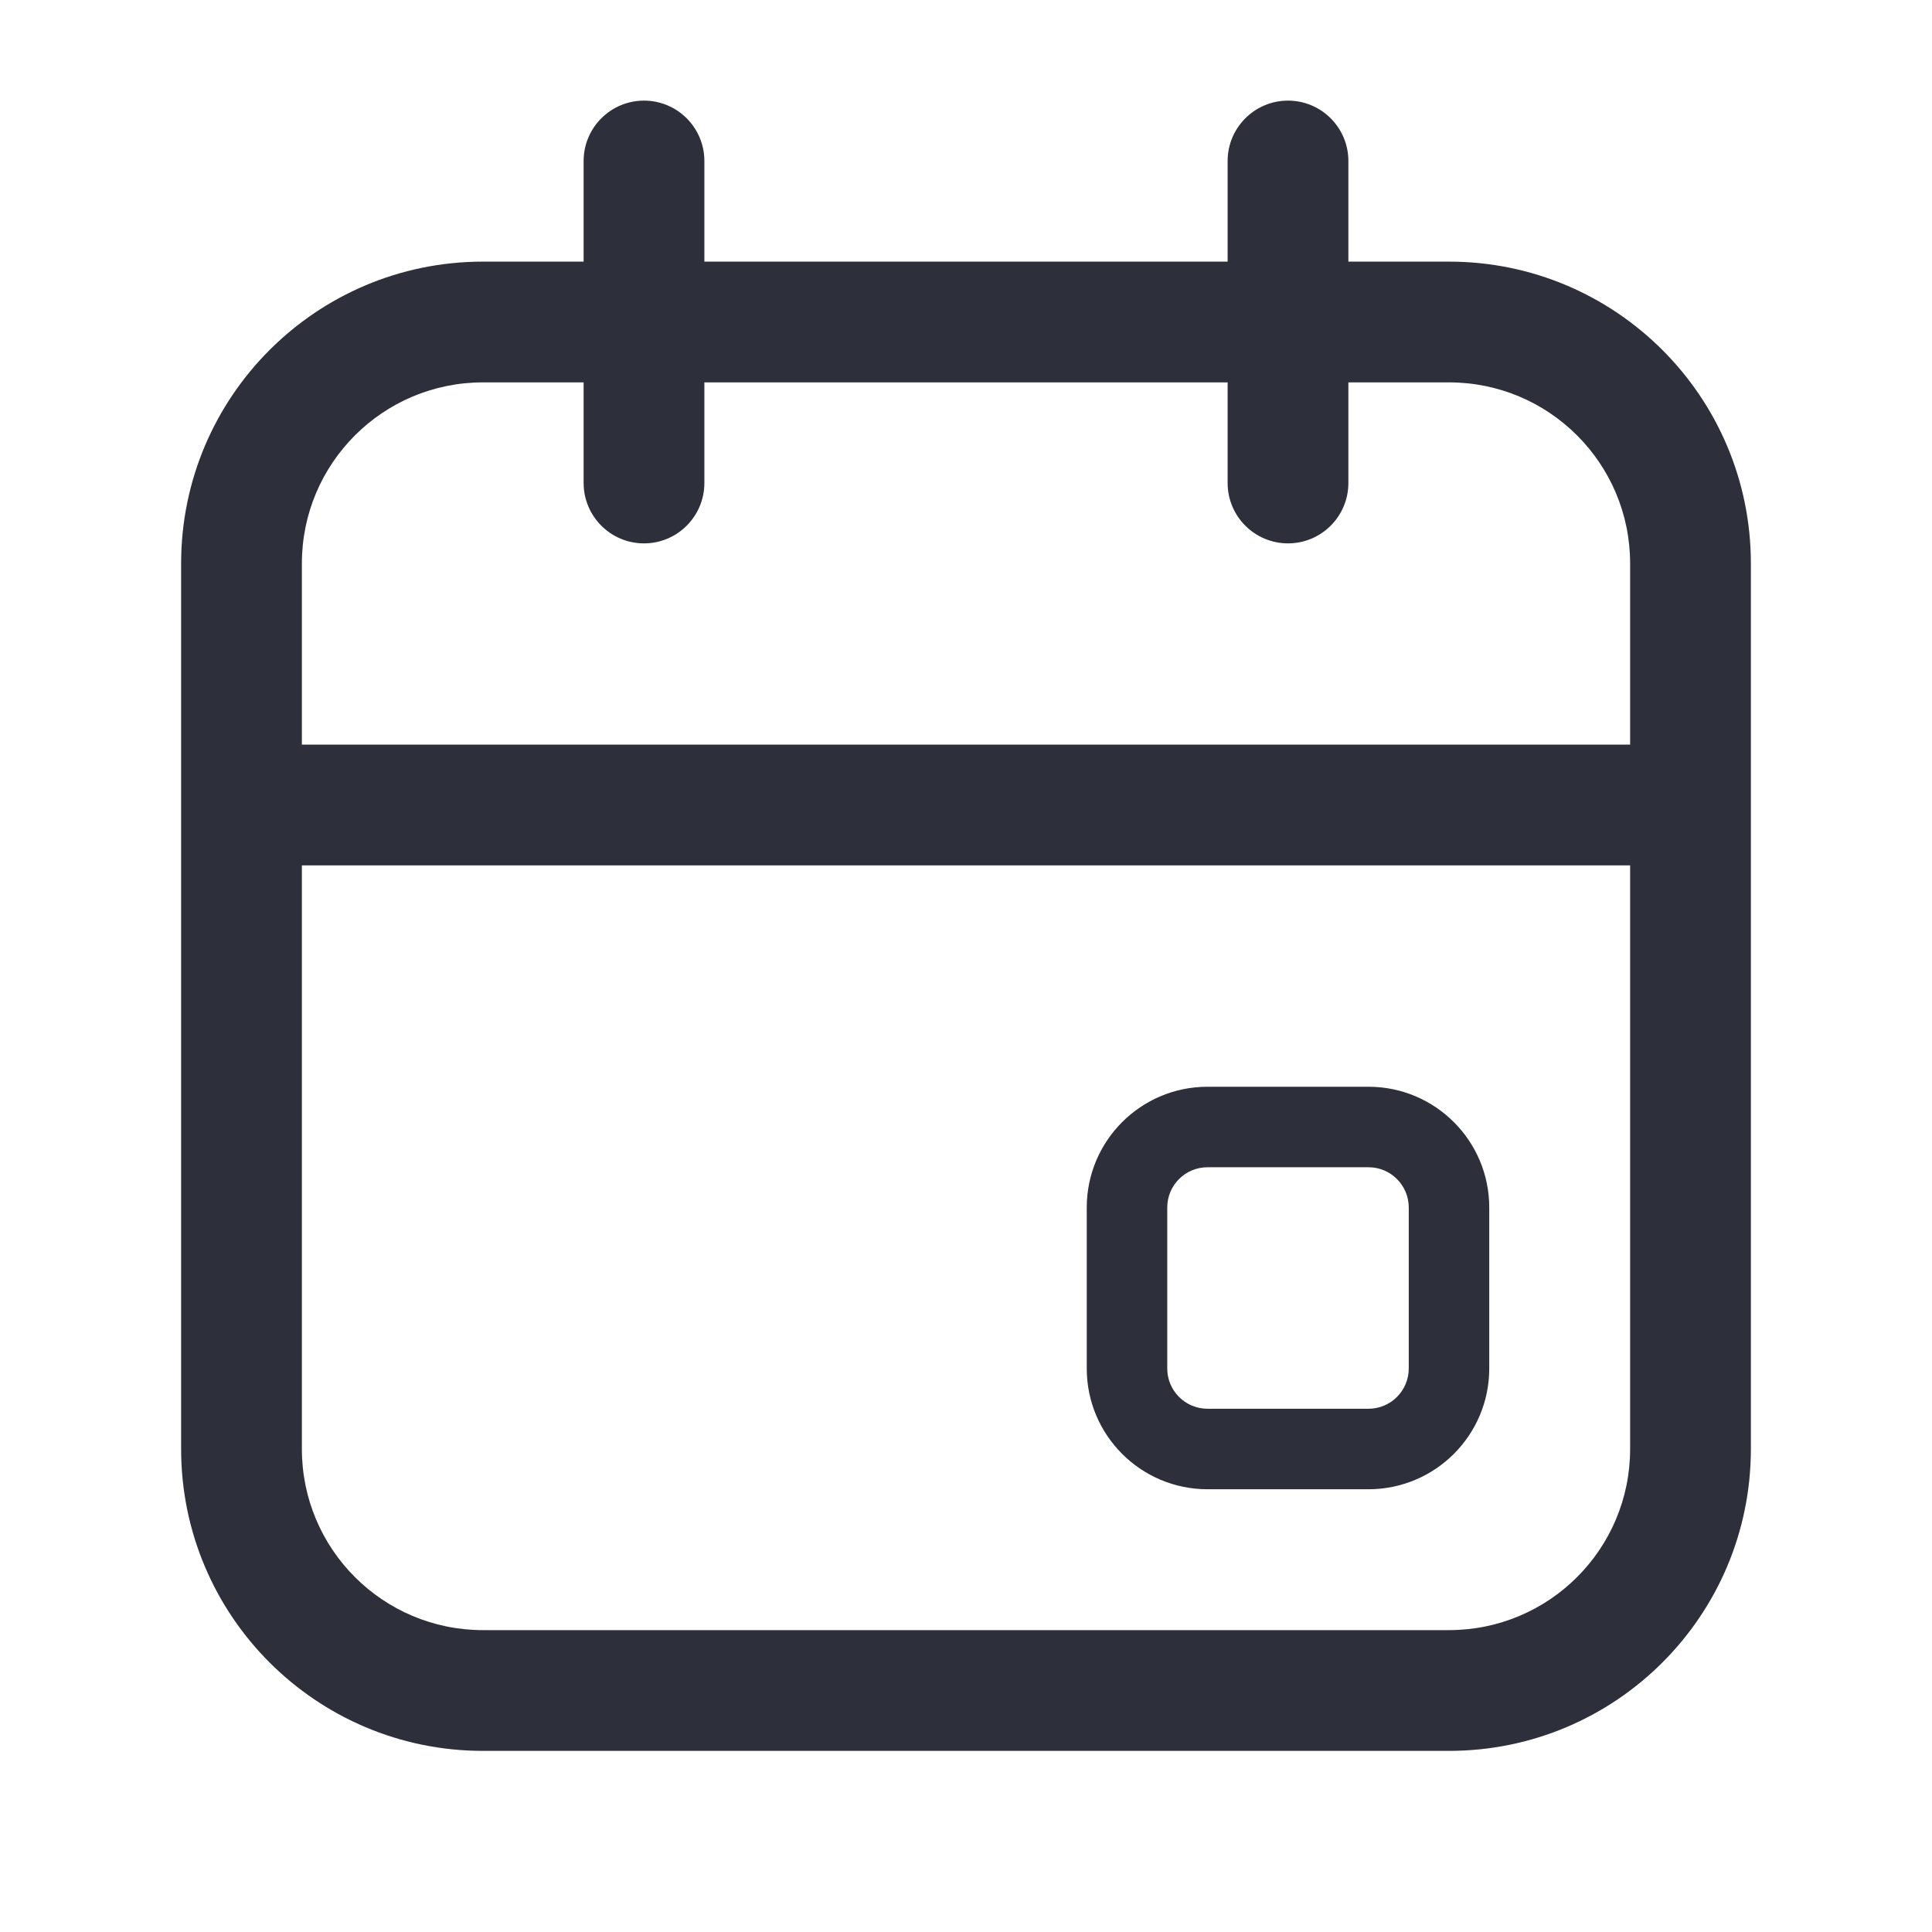
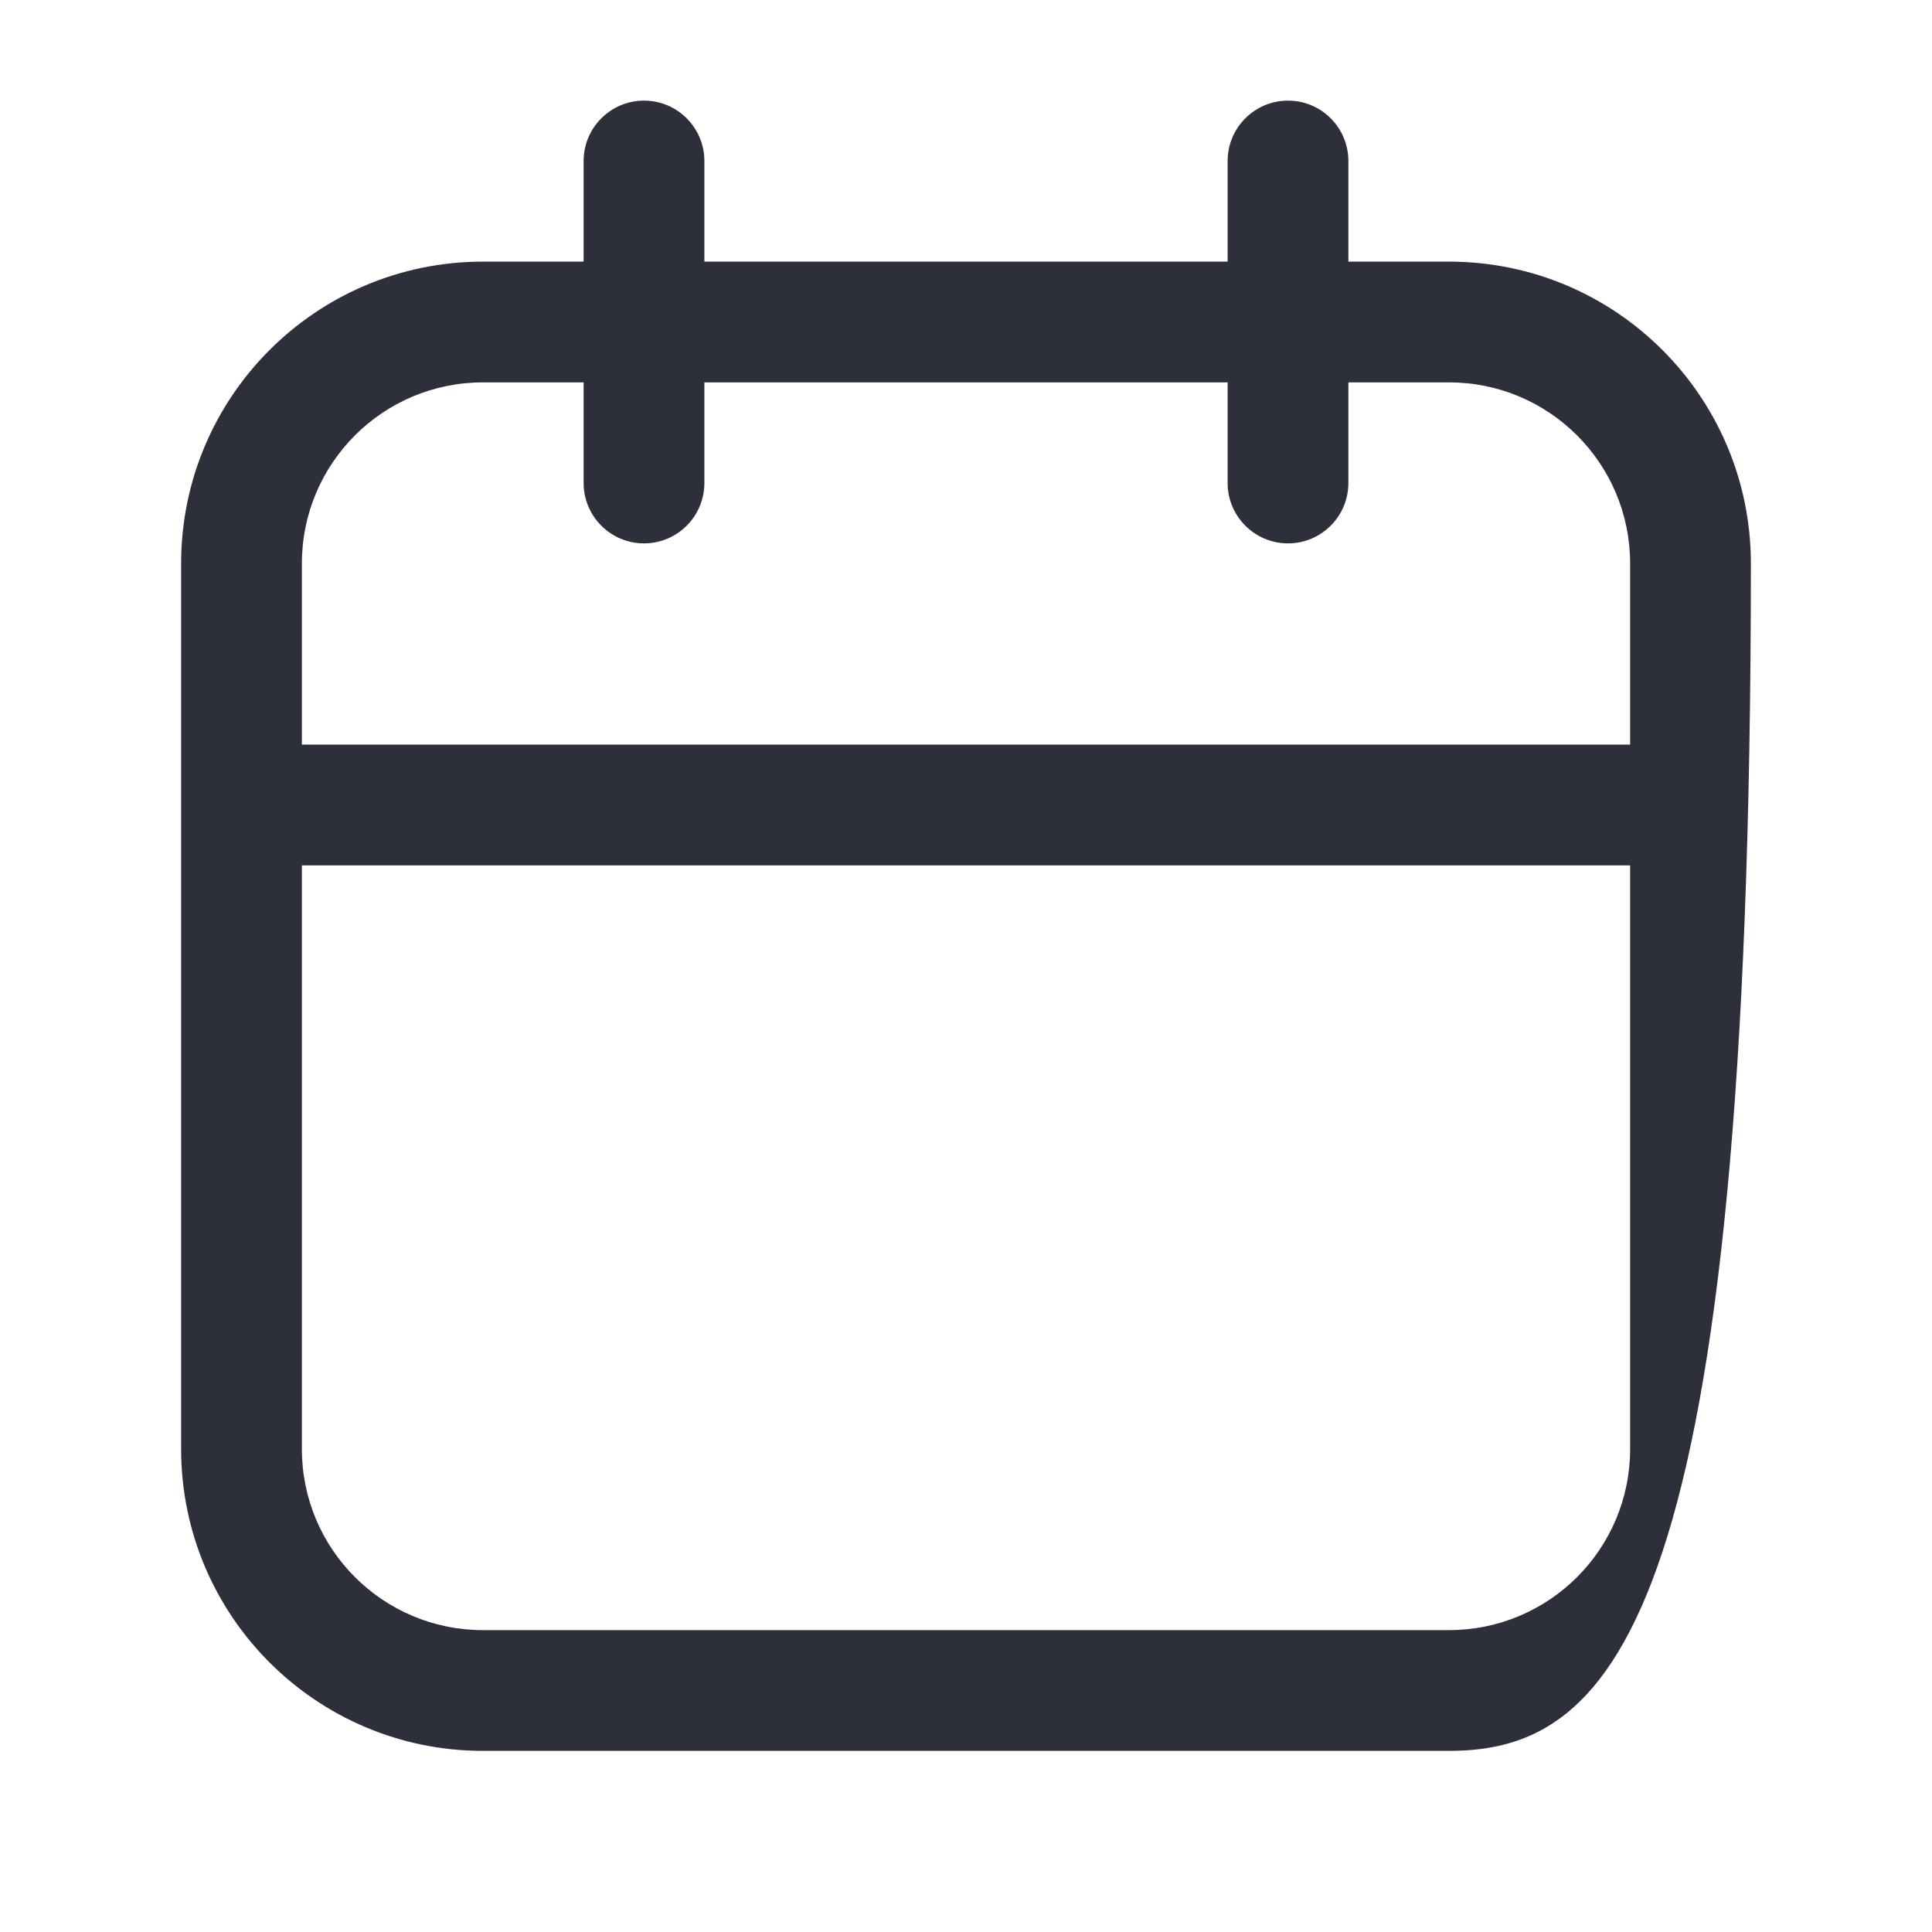
<svg xmlns="http://www.w3.org/2000/svg" width="24" height="24" viewBox="0 0 24 24" fill="none">
-   <path fill-rule="evenodd" clip-rule="evenodd" d="M13.5 15C13.5 14.172 14.172 13.5 15 13.5H17C17.828 13.5 18.5 14.172 18.5 15V17C18.5 17.828 17.828 18.5 17 18.5H15C14.172 18.5 13.5 17.828 13.5 17V15ZM15 14.5C14.724 14.5 14.5 14.724 14.5 15V17C14.5 17.276 14.724 17.5 15 17.5H17C17.276 17.5 17.5 17.276 17.5 17V15C17.5 14.724 17.276 14.5 17 14.5H15Z" fill="#2D2F3A" />
-   <path fill-rule="evenodd" clip-rule="evenodd" d="M8 1.25C8.414 1.25 8.75 1.586 8.75 2V3.25H15.25V2C15.25 1.586 15.586 1.25 16 1.25C16.414 1.25 16.75 1.586 16.75 2V3.25H18C20.071 3.25 21.75 4.929 21.75 7V18C21.75 20.071 20.071 21.75 18 21.75H6C3.929 21.75 2.25 20.071 2.25 18V7C2.25 4.929 3.929 3.25 6 3.25H7.25V2C7.25 1.586 7.586 1.25 8 1.25ZM7.25 4.75H6C4.757 4.75 3.75 5.757 3.75 7V9.25H20.25V7C20.25 5.757 19.243 4.75 18 4.75H16.75V6C16.75 6.414 16.414 6.75 16 6.75C15.586 6.75 15.25 6.414 15.25 6V4.75H8.75V6C8.75 6.414 8.414 6.75 8 6.75C7.586 6.75 7.25 6.414 7.25 6V4.75ZM20.25 10.75H3.75V18C3.75 19.243 4.757 20.25 6 20.25H18C19.243 20.25 20.25 19.243 20.25 18V10.75Z" fill="#2D2F3A" />
+   <path fill-rule="evenodd" clip-rule="evenodd" d="M8 1.25C8.414 1.25 8.75 1.586 8.75 2V3.25H15.25V2C15.25 1.586 15.586 1.25 16 1.25C16.414 1.25 16.75 1.586 16.75 2V3.25H18C20.071 3.25 21.75 4.929 21.75 7C21.75 20.071 20.071 21.75 18 21.75H6C3.929 21.75 2.25 20.071 2.25 18V7C2.25 4.929 3.929 3.25 6 3.25H7.25V2C7.25 1.586 7.586 1.25 8 1.25ZM7.25 4.75H6C4.757 4.75 3.75 5.757 3.75 7V9.25H20.25V7C20.25 5.757 19.243 4.75 18 4.75H16.75V6C16.75 6.414 16.414 6.75 16 6.75C15.586 6.75 15.25 6.414 15.25 6V4.75H8.75V6C8.75 6.414 8.414 6.75 8 6.75C7.586 6.75 7.25 6.414 7.25 6V4.75ZM20.25 10.75H3.75V18C3.75 19.243 4.757 20.25 6 20.25H18C19.243 20.25 20.25 19.243 20.25 18V10.75Z" fill="#2D2F3A" />
</svg>